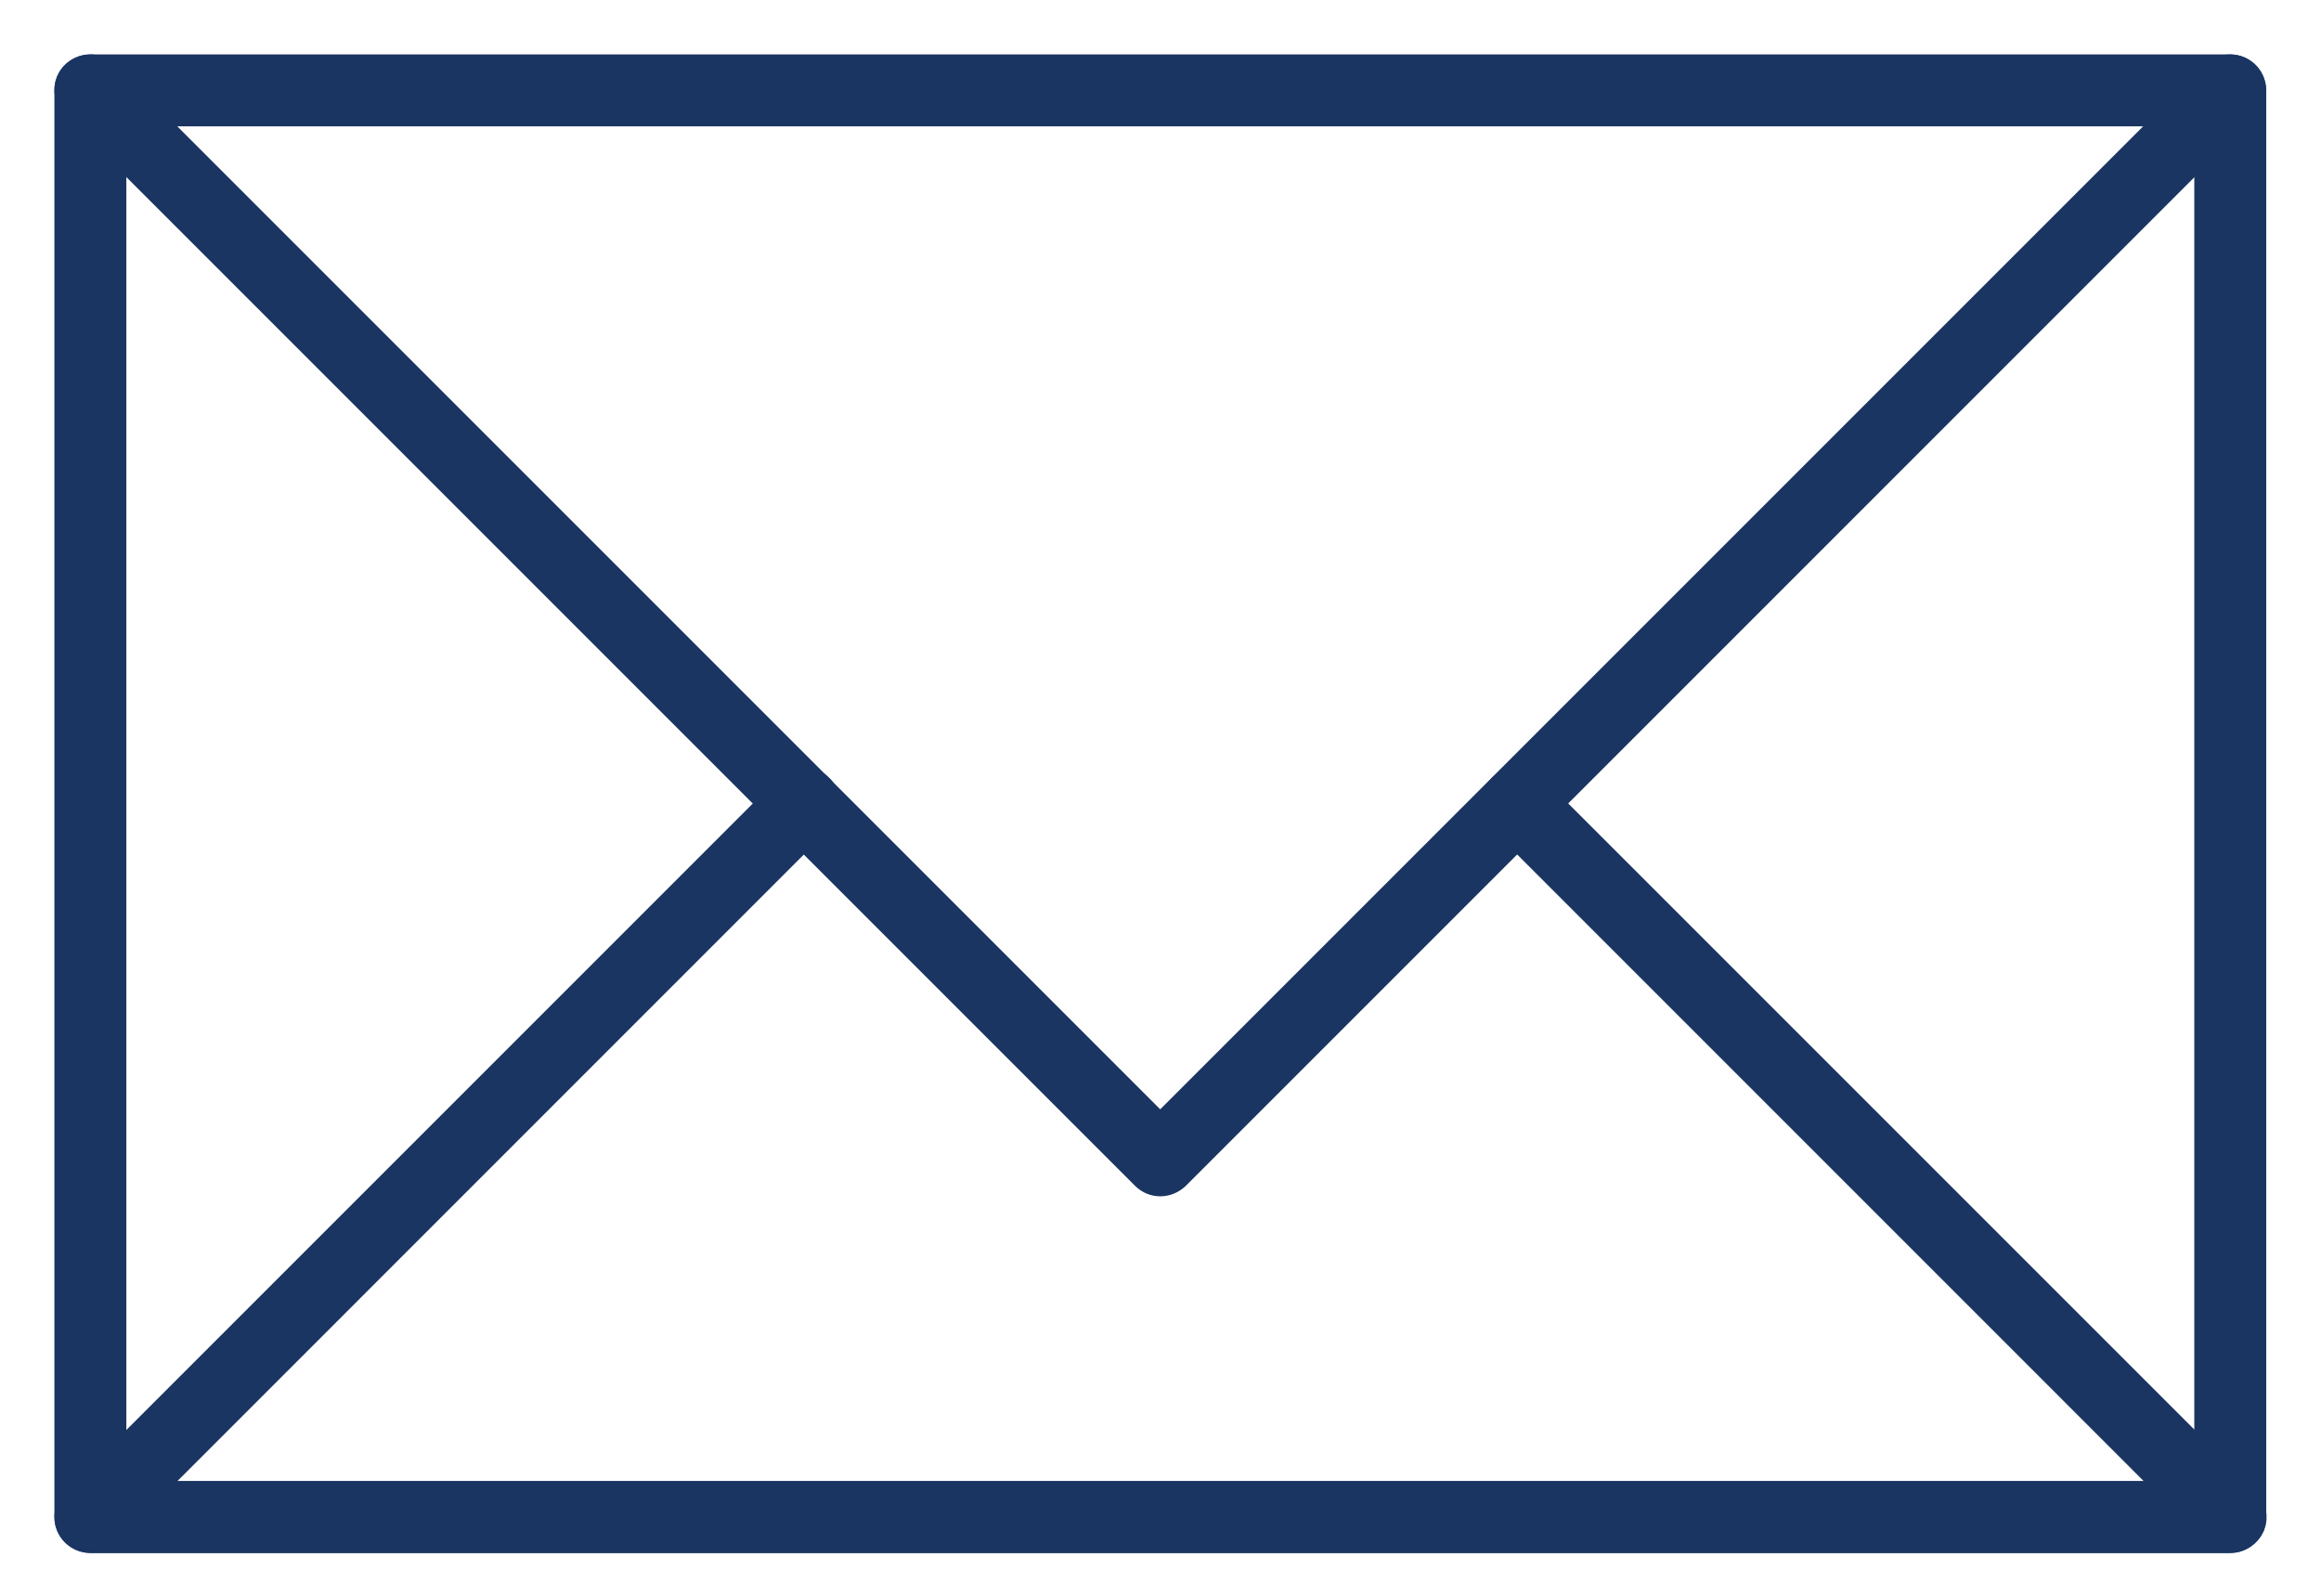
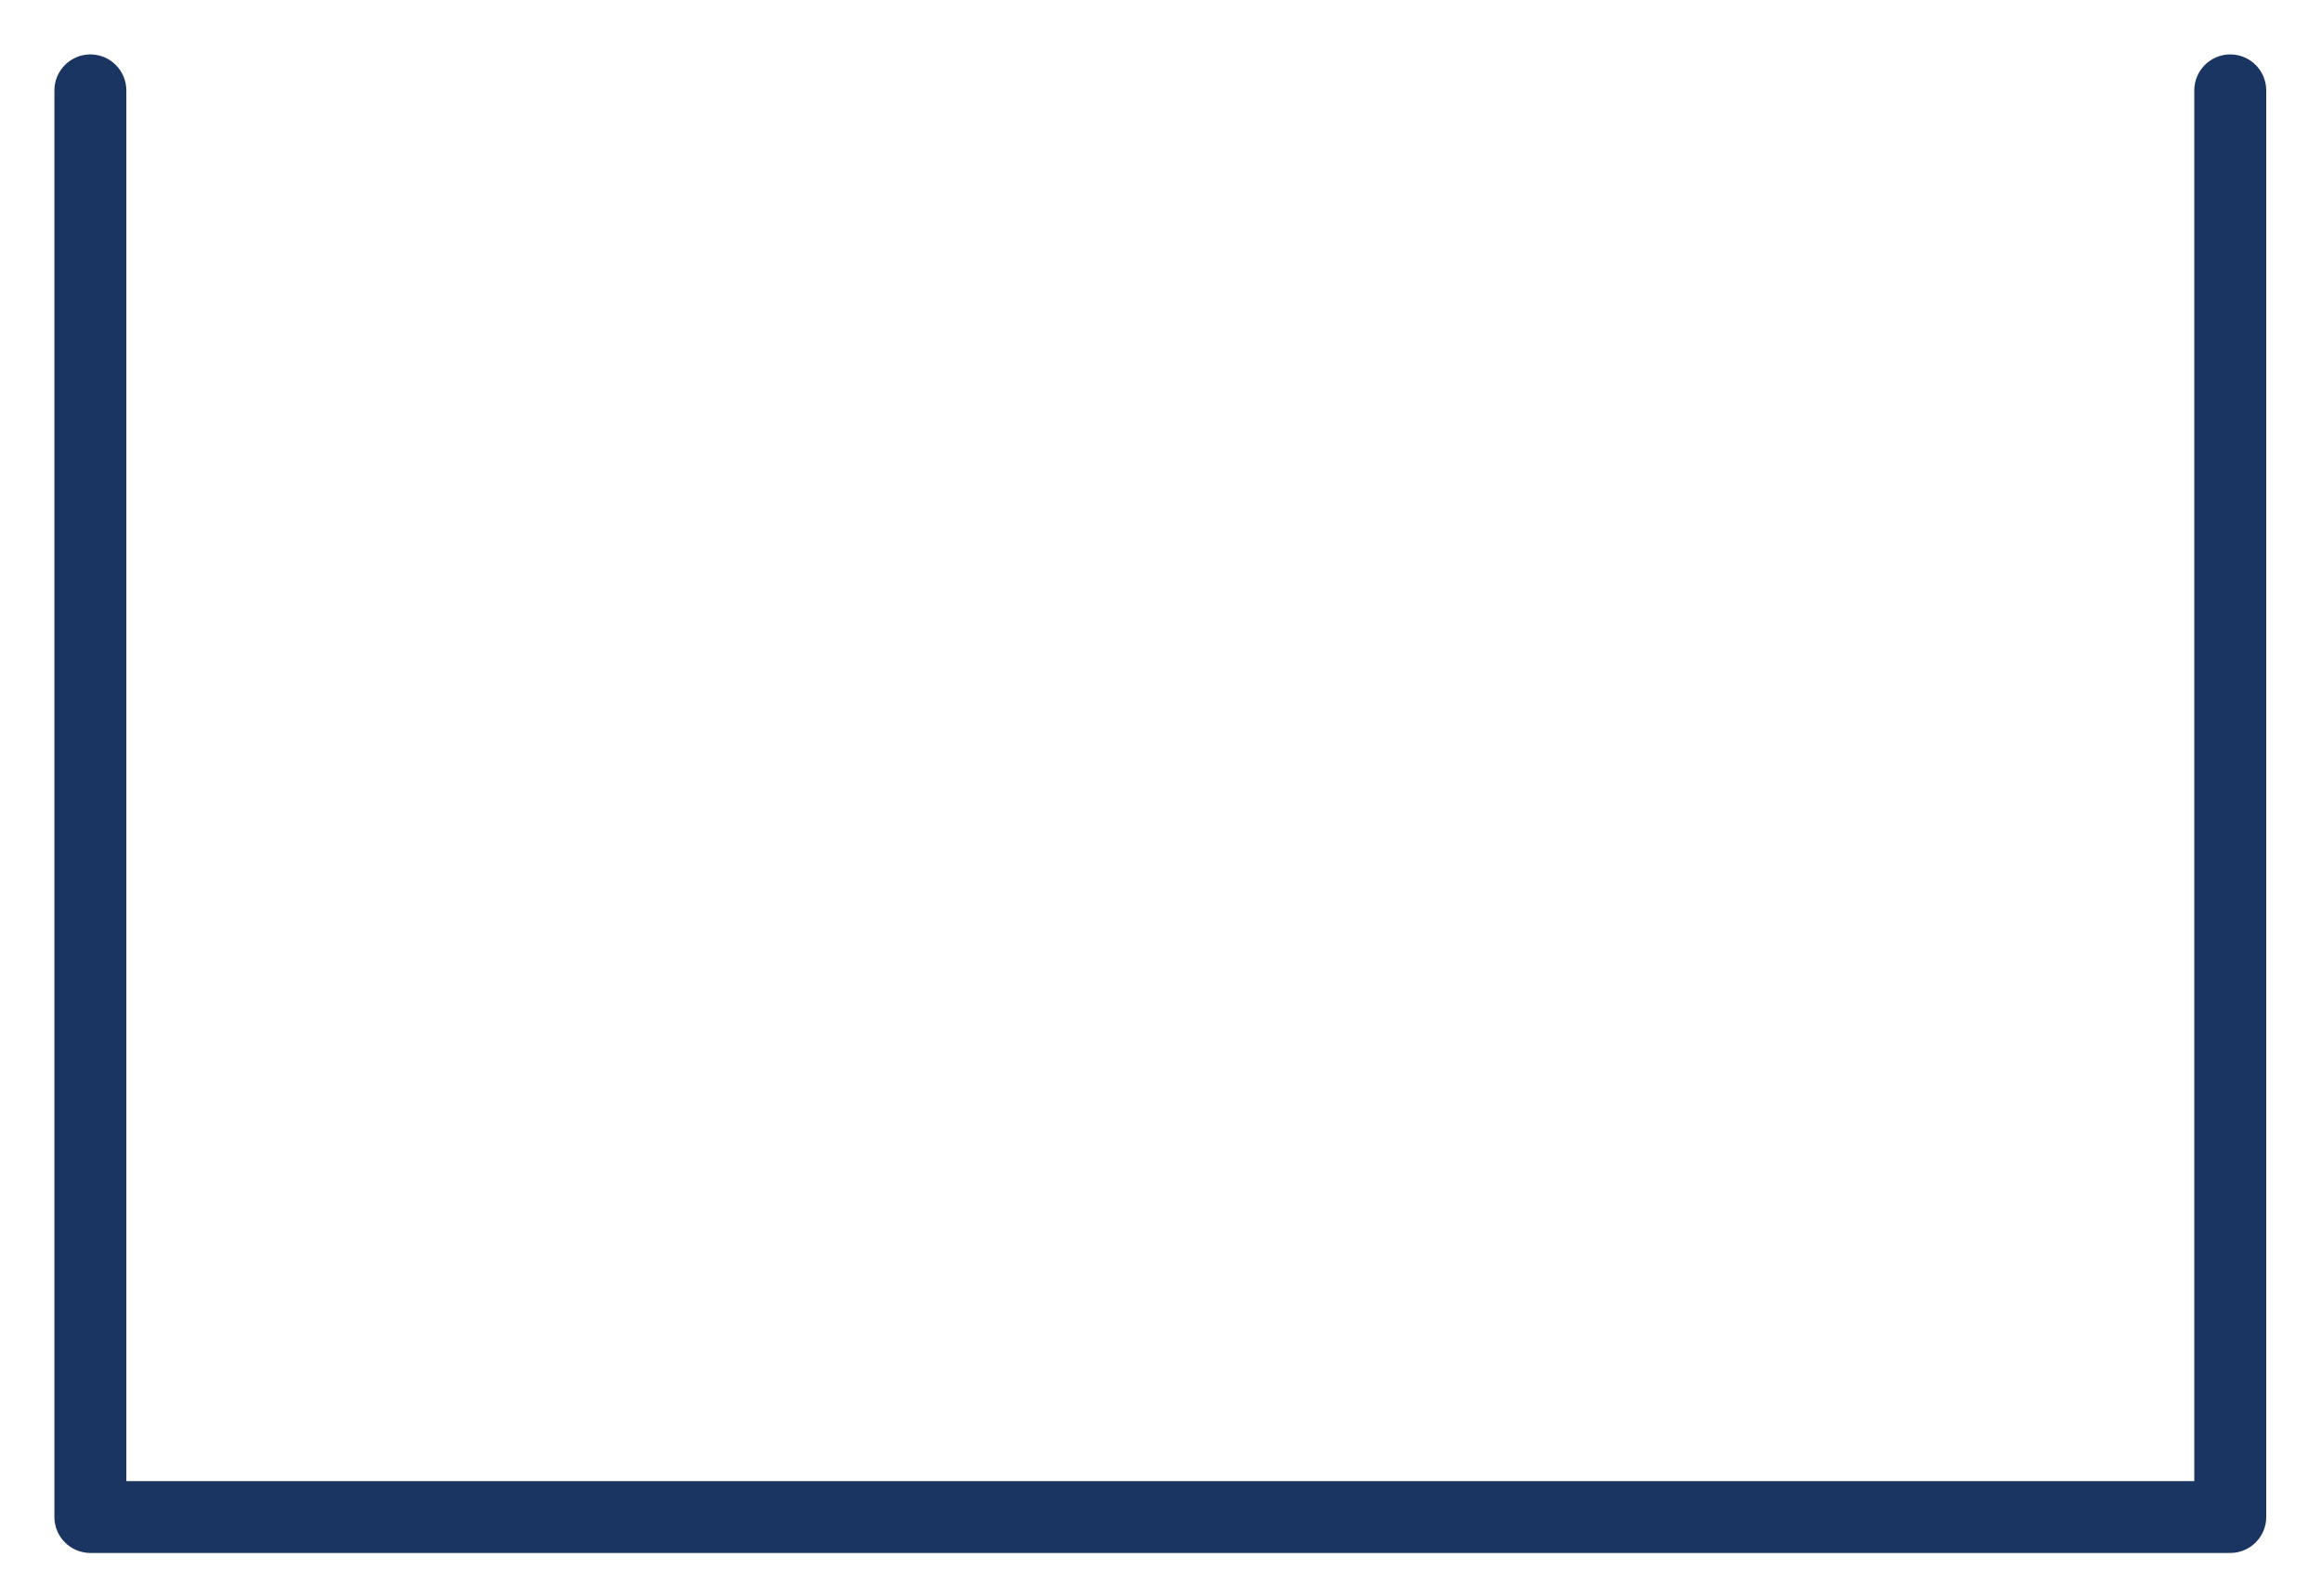
<svg xmlns="http://www.w3.org/2000/svg" width="32" height="22" viewBox="0 0 32 22" fill="none">
  <path d="M30.749 21.16H1.246C1.111 21.16 1 21.05 1 20.915V1.246C1 1.111 1.111 1 1.246 1C1.381 1 1.492 1.111 1.492 1.246V20.669H30.503V1.246C30.503 1.111 30.614 1 30.749 1C30.884 1 30.995 1.111 30.995 1.246V20.915C30.995 21.05 30.884 21.16 30.749 21.16Z" fill="#1B3562" stroke="#1B3562" stroke-width="0.5" />
-   <path d="M30.749 21.16H1.246C1.148 21.16 1.055 21.099 1.018 21.007C0.982 20.915 1 20.81 1.074 20.736L10.908 10.902C11.007 10.803 11.16 10.803 11.258 10.902C11.357 11 11.357 11.154 11.258 11.252L1.842 20.669H30.159L20.743 11.252C20.645 11.154 20.645 11 20.743 10.902C20.841 10.803 20.995 10.803 21.093 10.902L30.928 20.736C30.995 20.804 31.02 20.915 30.983 21.007C30.94 21.099 30.848 21.16 30.749 21.16H30.749Z" fill="#1B3562" stroke="#1B3562" stroke-width="0.5" />
-   <path d="M15.996 16.243C15.935 16.243 15.873 16.219 15.824 16.17L1.072 1.418C1.005 1.35 0.98 1.24 1.017 1.148C1.054 1.061 1.146 1 1.245 1H30.748C30.846 1 30.938 1.061 30.975 1.154C31.012 1.246 30.994 1.35 30.92 1.424L16.168 16.176C16.119 16.219 16.058 16.243 15.996 16.243H15.996ZM1.841 1.492L15.996 15.647L30.151 1.492H1.841Z" fill="#1B3562" stroke="#1B3562" stroke-width="0.5" />
</svg>